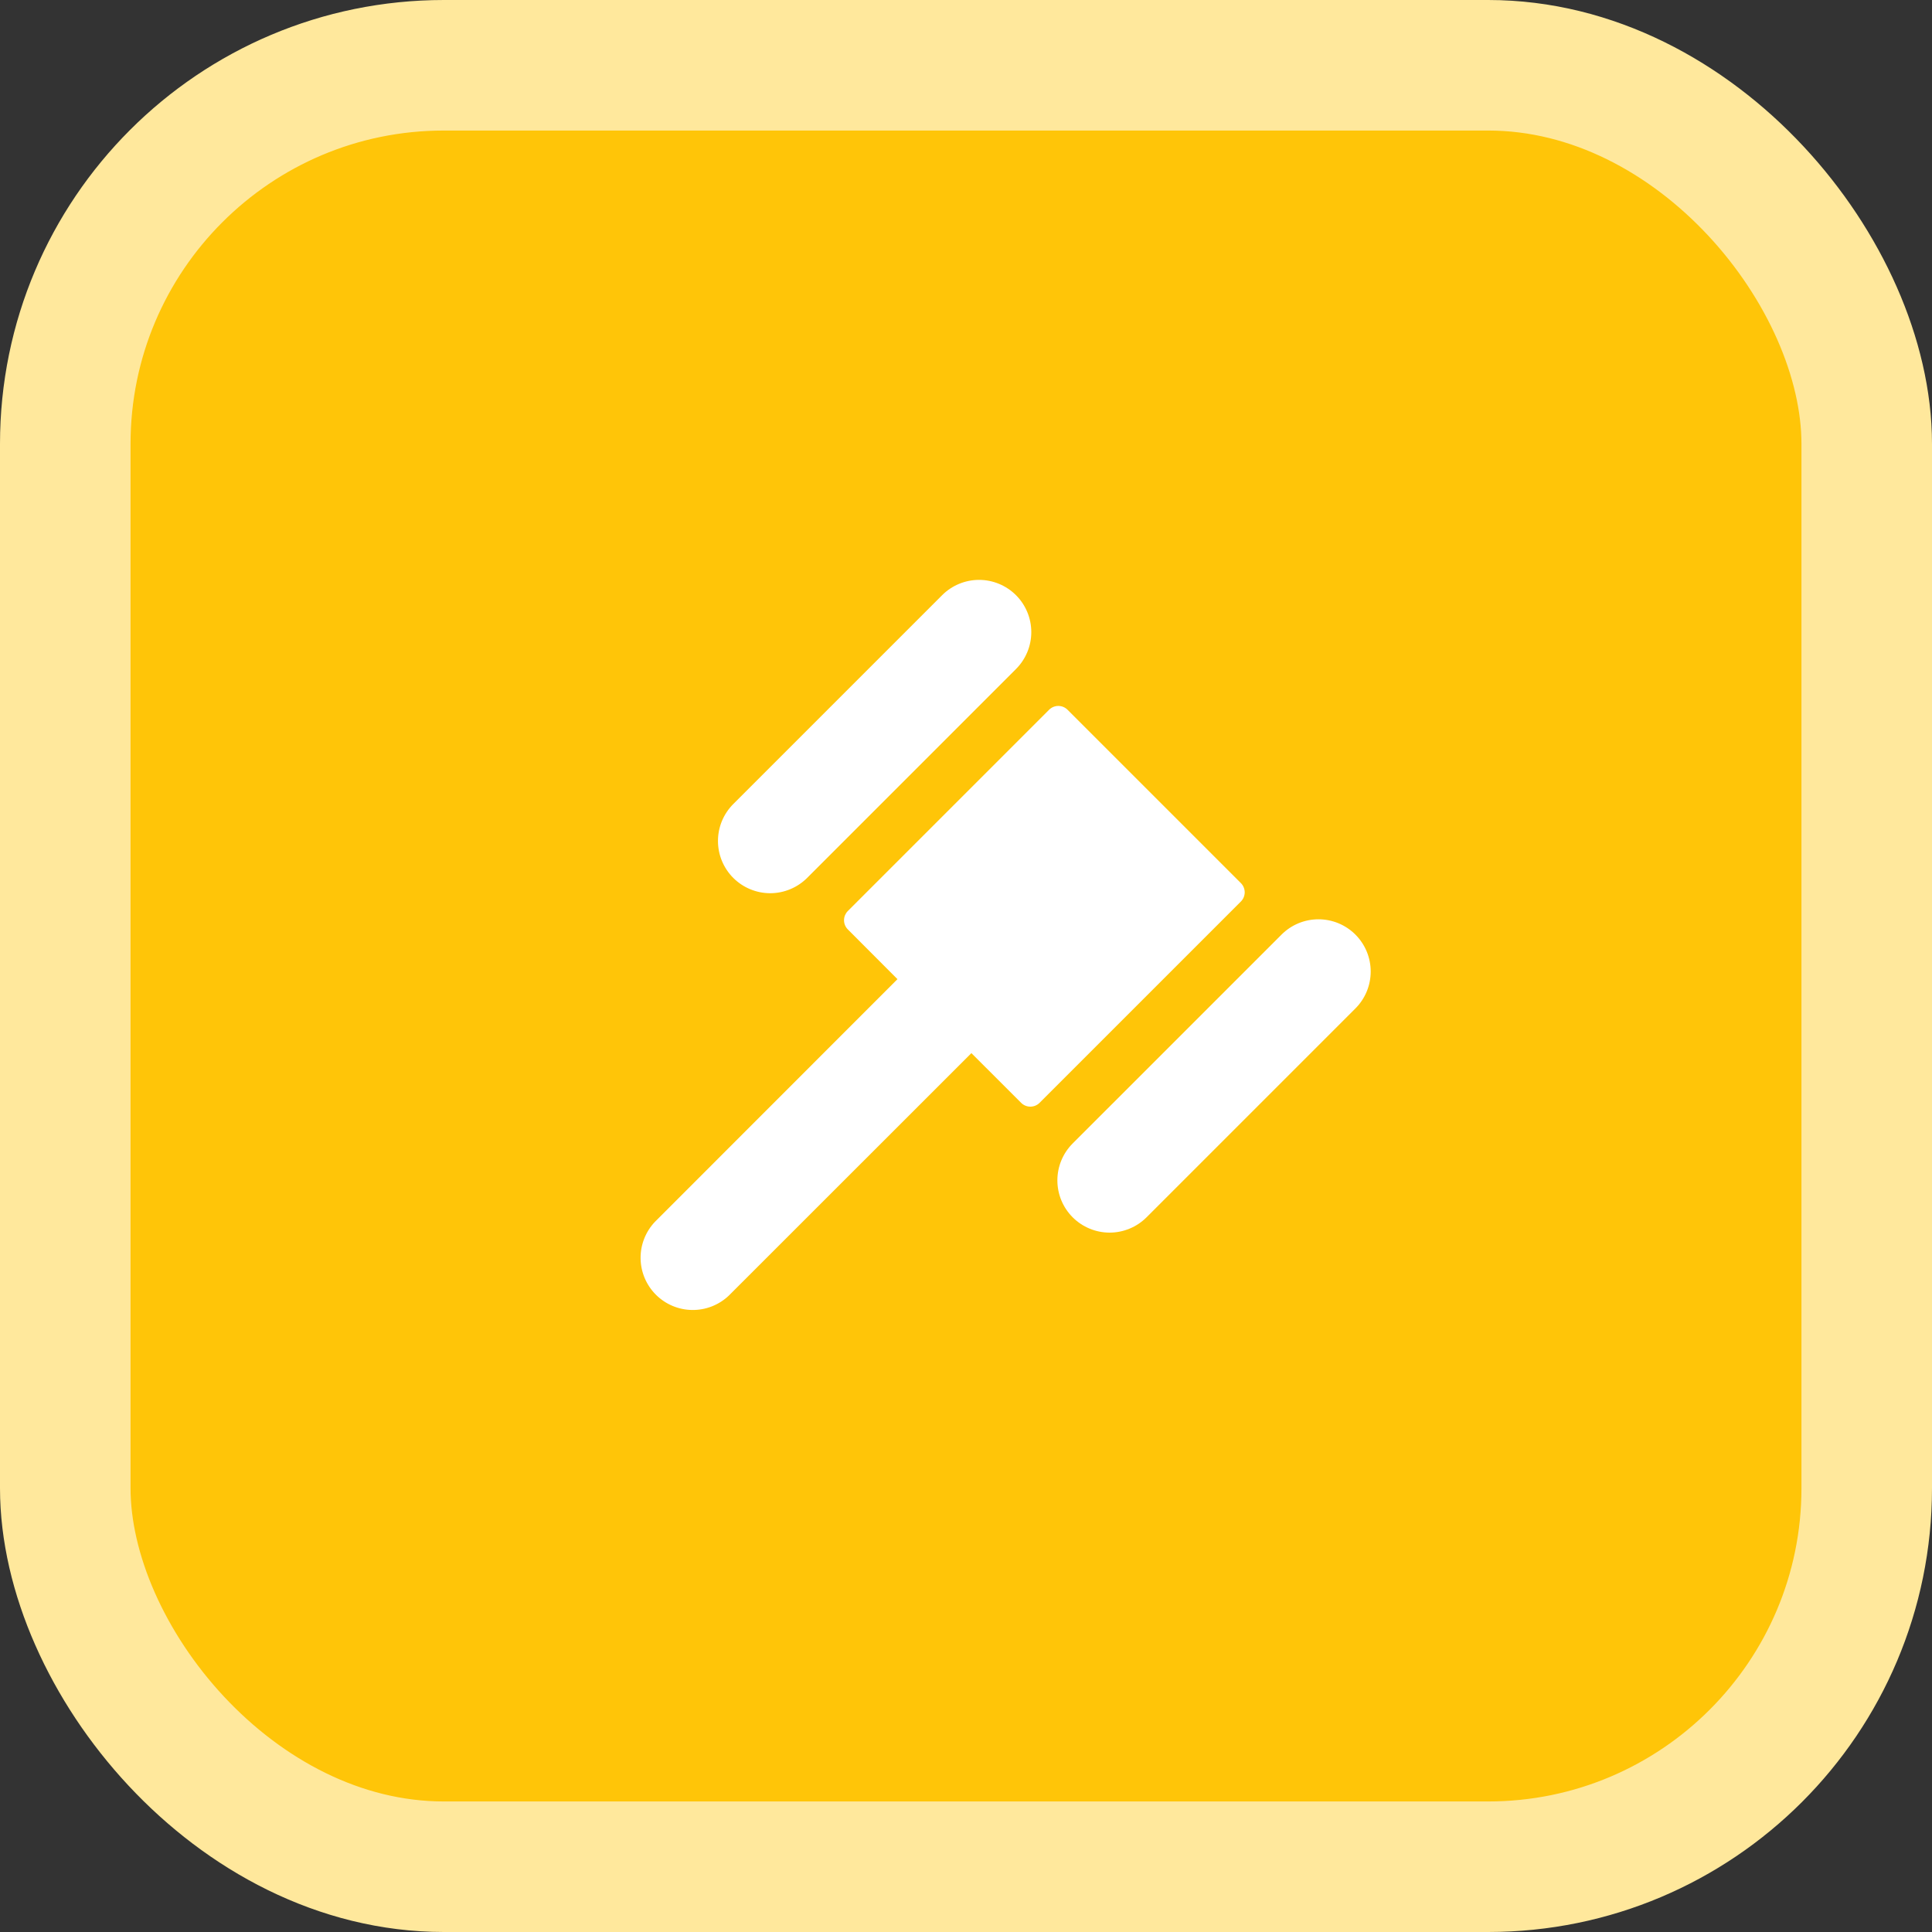
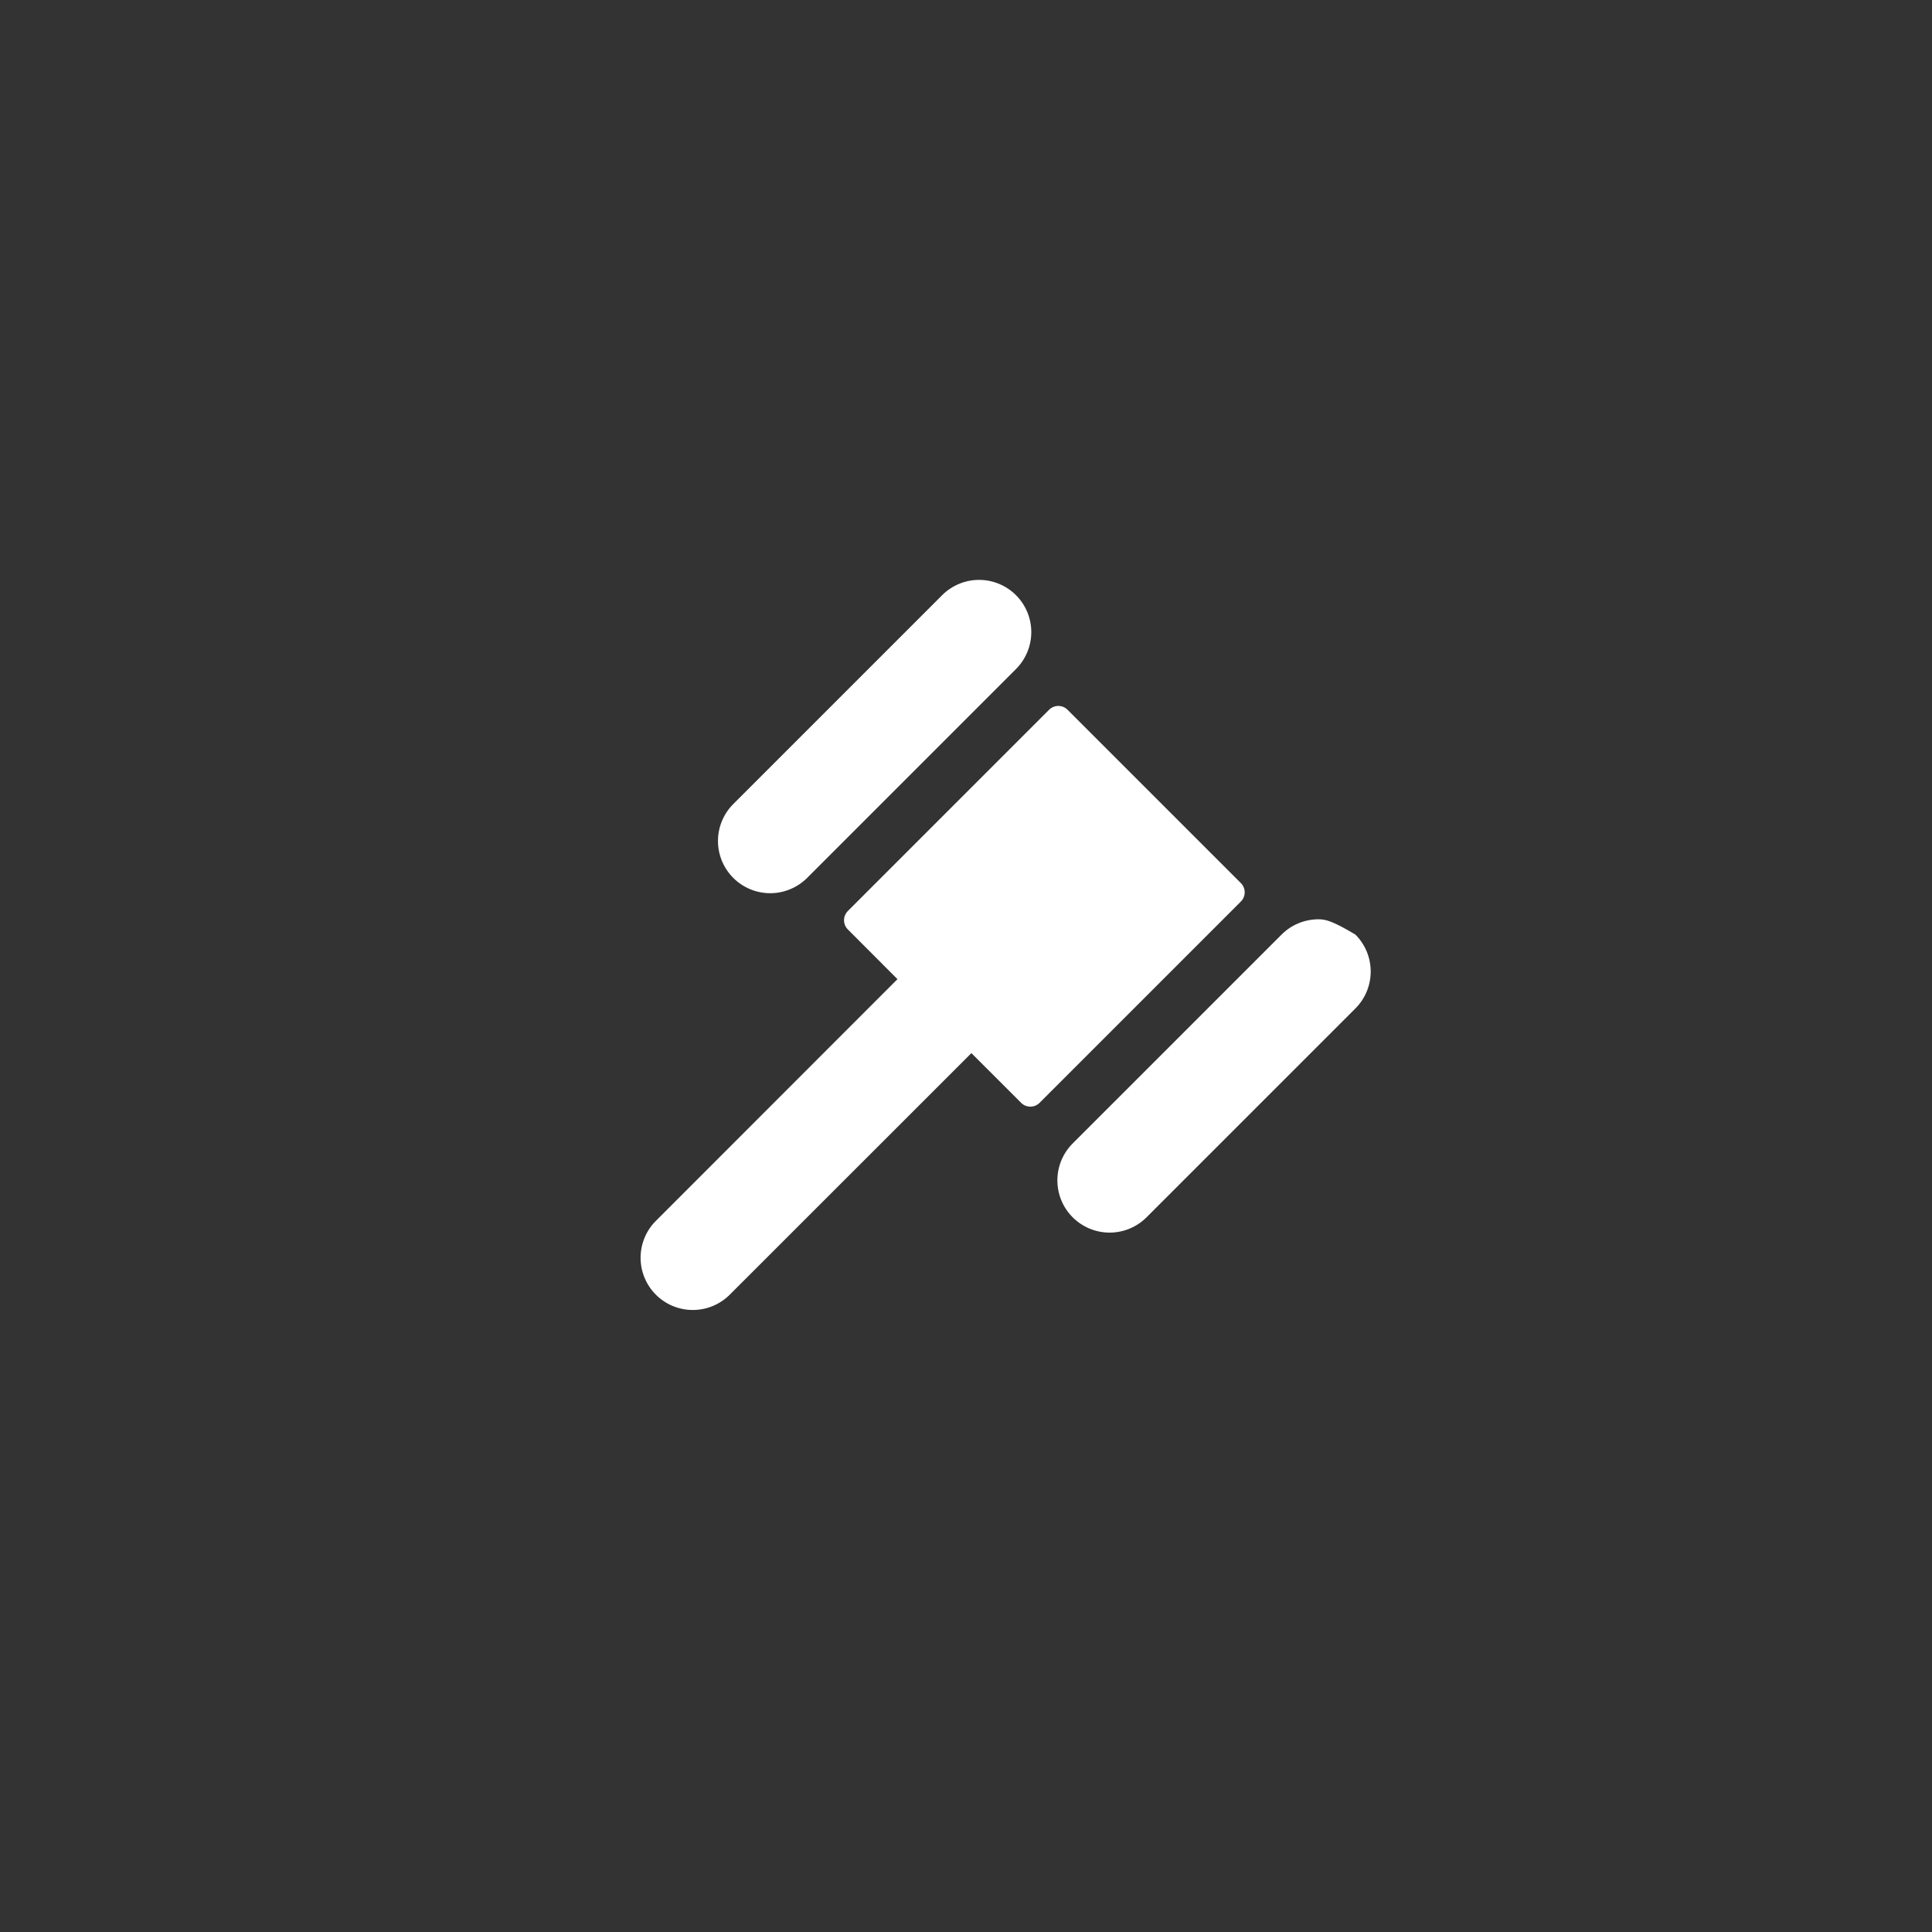
<svg xmlns="http://www.w3.org/2000/svg" width="74" height="74" viewBox="0 0 74 74" fill="none">
  <rect x="0" y="0" width="74" height="74" fill="#333333" stroke="none" />
-   <rect x="2.5" y="2.5" width="69" height="69" rx="14.5" fill="#FFC508" stroke="#FFE89C" stroke-width="5" />
  <g clip-path="url(#clip0_1953_2002)">
-     <path d="M28.086 33.626C27.9 33.44 27.753 33.219 27.652 32.977C27.552 32.734 27.5 32.474 27.5 32.211C27.5 31.948 27.552 31.688 27.652 31.446C27.753 31.203 27.9 30.983 28.086 30.797L36.086 22.797C36.461 22.422 36.97 22.211 37.5 22.211C38.031 22.211 38.54 22.422 38.915 22.797C39.29 23.172 39.501 23.681 39.501 24.211C39.501 24.742 39.29 25.25 38.915 25.625L30.915 33.626C30.729 33.811 30.509 33.959 30.266 34.059C30.023 34.16 29.763 34.212 29.5 34.212C29.238 34.212 28.978 34.16 28.735 34.059C28.492 33.959 28.272 33.811 28.086 33.626ZM51.915 35.797C51.729 35.611 51.509 35.464 51.266 35.363C51.023 35.263 50.763 35.211 50.5 35.211C50.238 35.211 49.978 35.263 49.735 35.363C49.492 35.464 49.272 35.611 49.086 35.797L41.086 43.797C40.9 43.983 40.753 44.203 40.652 44.446C40.552 44.688 40.5 44.949 40.5 45.211C40.5 45.474 40.552 45.734 40.652 45.977C40.753 46.219 40.9 46.44 41.086 46.626C41.272 46.811 41.492 46.959 41.735 47.059C41.978 47.16 42.238 47.212 42.5 47.212C42.763 47.212 43.023 47.16 43.266 47.059C43.509 46.959 43.729 46.811 43.915 46.626L51.915 38.626C52.101 38.44 52.248 38.219 52.349 37.977C52.449 37.734 52.501 37.474 52.501 37.211C52.501 36.949 52.449 36.688 52.349 36.446C52.248 36.203 52.101 35.983 51.915 35.797ZM47.526 33.822L40.89 27.186C40.843 27.139 40.788 27.102 40.727 27.077C40.667 27.052 40.602 27.039 40.536 27.039C40.47 27.039 40.405 27.052 40.345 27.077C40.284 27.102 40.229 27.139 40.182 27.186L32.475 34.893C32.428 34.94 32.392 34.995 32.366 35.055C32.341 35.116 32.328 35.181 32.328 35.247C32.328 35.312 32.341 35.378 32.366 35.438C32.392 35.499 32.428 35.554 32.475 35.6L34.375 37.504L25.086 46.798C24.727 47.176 24.529 47.68 24.536 48.201C24.543 48.723 24.753 49.221 25.122 49.59C25.491 49.959 25.989 50.169 26.51 50.175C27.032 50.182 27.535 49.985 27.914 49.626L37.207 40.337L39.111 42.24C39.157 42.287 39.213 42.324 39.273 42.349C39.334 42.374 39.399 42.387 39.465 42.387C39.531 42.387 39.596 42.374 39.656 42.349C39.717 42.324 39.772 42.287 39.819 42.24L47.526 34.533C47.573 34.486 47.611 34.431 47.636 34.37C47.661 34.309 47.675 34.244 47.675 34.177C47.675 34.111 47.661 34.046 47.636 33.985C47.611 33.924 47.573 33.868 47.526 33.822Z" fill="white" />
+     <path d="M28.086 33.626C27.9 33.44 27.753 33.219 27.652 32.977C27.552 32.734 27.5 32.474 27.5 32.211C27.5 31.948 27.552 31.688 27.652 31.446C27.753 31.203 27.9 30.983 28.086 30.797L36.086 22.797C36.461 22.422 36.97 22.211 37.5 22.211C38.031 22.211 38.54 22.422 38.915 22.797C39.29 23.172 39.501 23.681 39.501 24.211C39.501 24.742 39.29 25.25 38.915 25.625L30.915 33.626C30.729 33.811 30.509 33.959 30.266 34.059C30.023 34.16 29.763 34.212 29.5 34.212C29.238 34.212 28.978 34.16 28.735 34.059C28.492 33.959 28.272 33.811 28.086 33.626ZM51.915 35.797C51.023 35.263 50.763 35.211 50.5 35.211C50.238 35.211 49.978 35.263 49.735 35.363C49.492 35.464 49.272 35.611 49.086 35.797L41.086 43.797C40.9 43.983 40.753 44.203 40.652 44.446C40.552 44.688 40.5 44.949 40.5 45.211C40.5 45.474 40.552 45.734 40.652 45.977C40.753 46.219 40.9 46.44 41.086 46.626C41.272 46.811 41.492 46.959 41.735 47.059C41.978 47.16 42.238 47.212 42.5 47.212C42.763 47.212 43.023 47.16 43.266 47.059C43.509 46.959 43.729 46.811 43.915 46.626L51.915 38.626C52.101 38.44 52.248 38.219 52.349 37.977C52.449 37.734 52.501 37.474 52.501 37.211C52.501 36.949 52.449 36.688 52.349 36.446C52.248 36.203 52.101 35.983 51.915 35.797ZM47.526 33.822L40.89 27.186C40.843 27.139 40.788 27.102 40.727 27.077C40.667 27.052 40.602 27.039 40.536 27.039C40.47 27.039 40.405 27.052 40.345 27.077C40.284 27.102 40.229 27.139 40.182 27.186L32.475 34.893C32.428 34.94 32.392 34.995 32.366 35.055C32.341 35.116 32.328 35.181 32.328 35.247C32.328 35.312 32.341 35.378 32.366 35.438C32.392 35.499 32.428 35.554 32.475 35.6L34.375 37.504L25.086 46.798C24.727 47.176 24.529 47.68 24.536 48.201C24.543 48.723 24.753 49.221 25.122 49.59C25.491 49.959 25.989 50.169 26.51 50.175C27.032 50.182 27.535 49.985 27.914 49.626L37.207 40.337L39.111 42.24C39.157 42.287 39.213 42.324 39.273 42.349C39.334 42.374 39.399 42.387 39.465 42.387C39.531 42.387 39.596 42.374 39.656 42.349C39.717 42.324 39.772 42.287 39.819 42.24L47.526 34.533C47.573 34.486 47.611 34.431 47.636 34.37C47.661 34.309 47.675 34.244 47.675 34.177C47.675 34.111 47.661 34.046 47.636 33.985C47.611 33.924 47.573 33.868 47.526 33.822Z" fill="white" />
  </g>
  <defs>
    <clipPath id="clip0_1953_2002">
      <rect width="32" height="32" fill="white" transform="translate(21.5 21.211)" />
    </clipPath>
  </defs>
</svg>